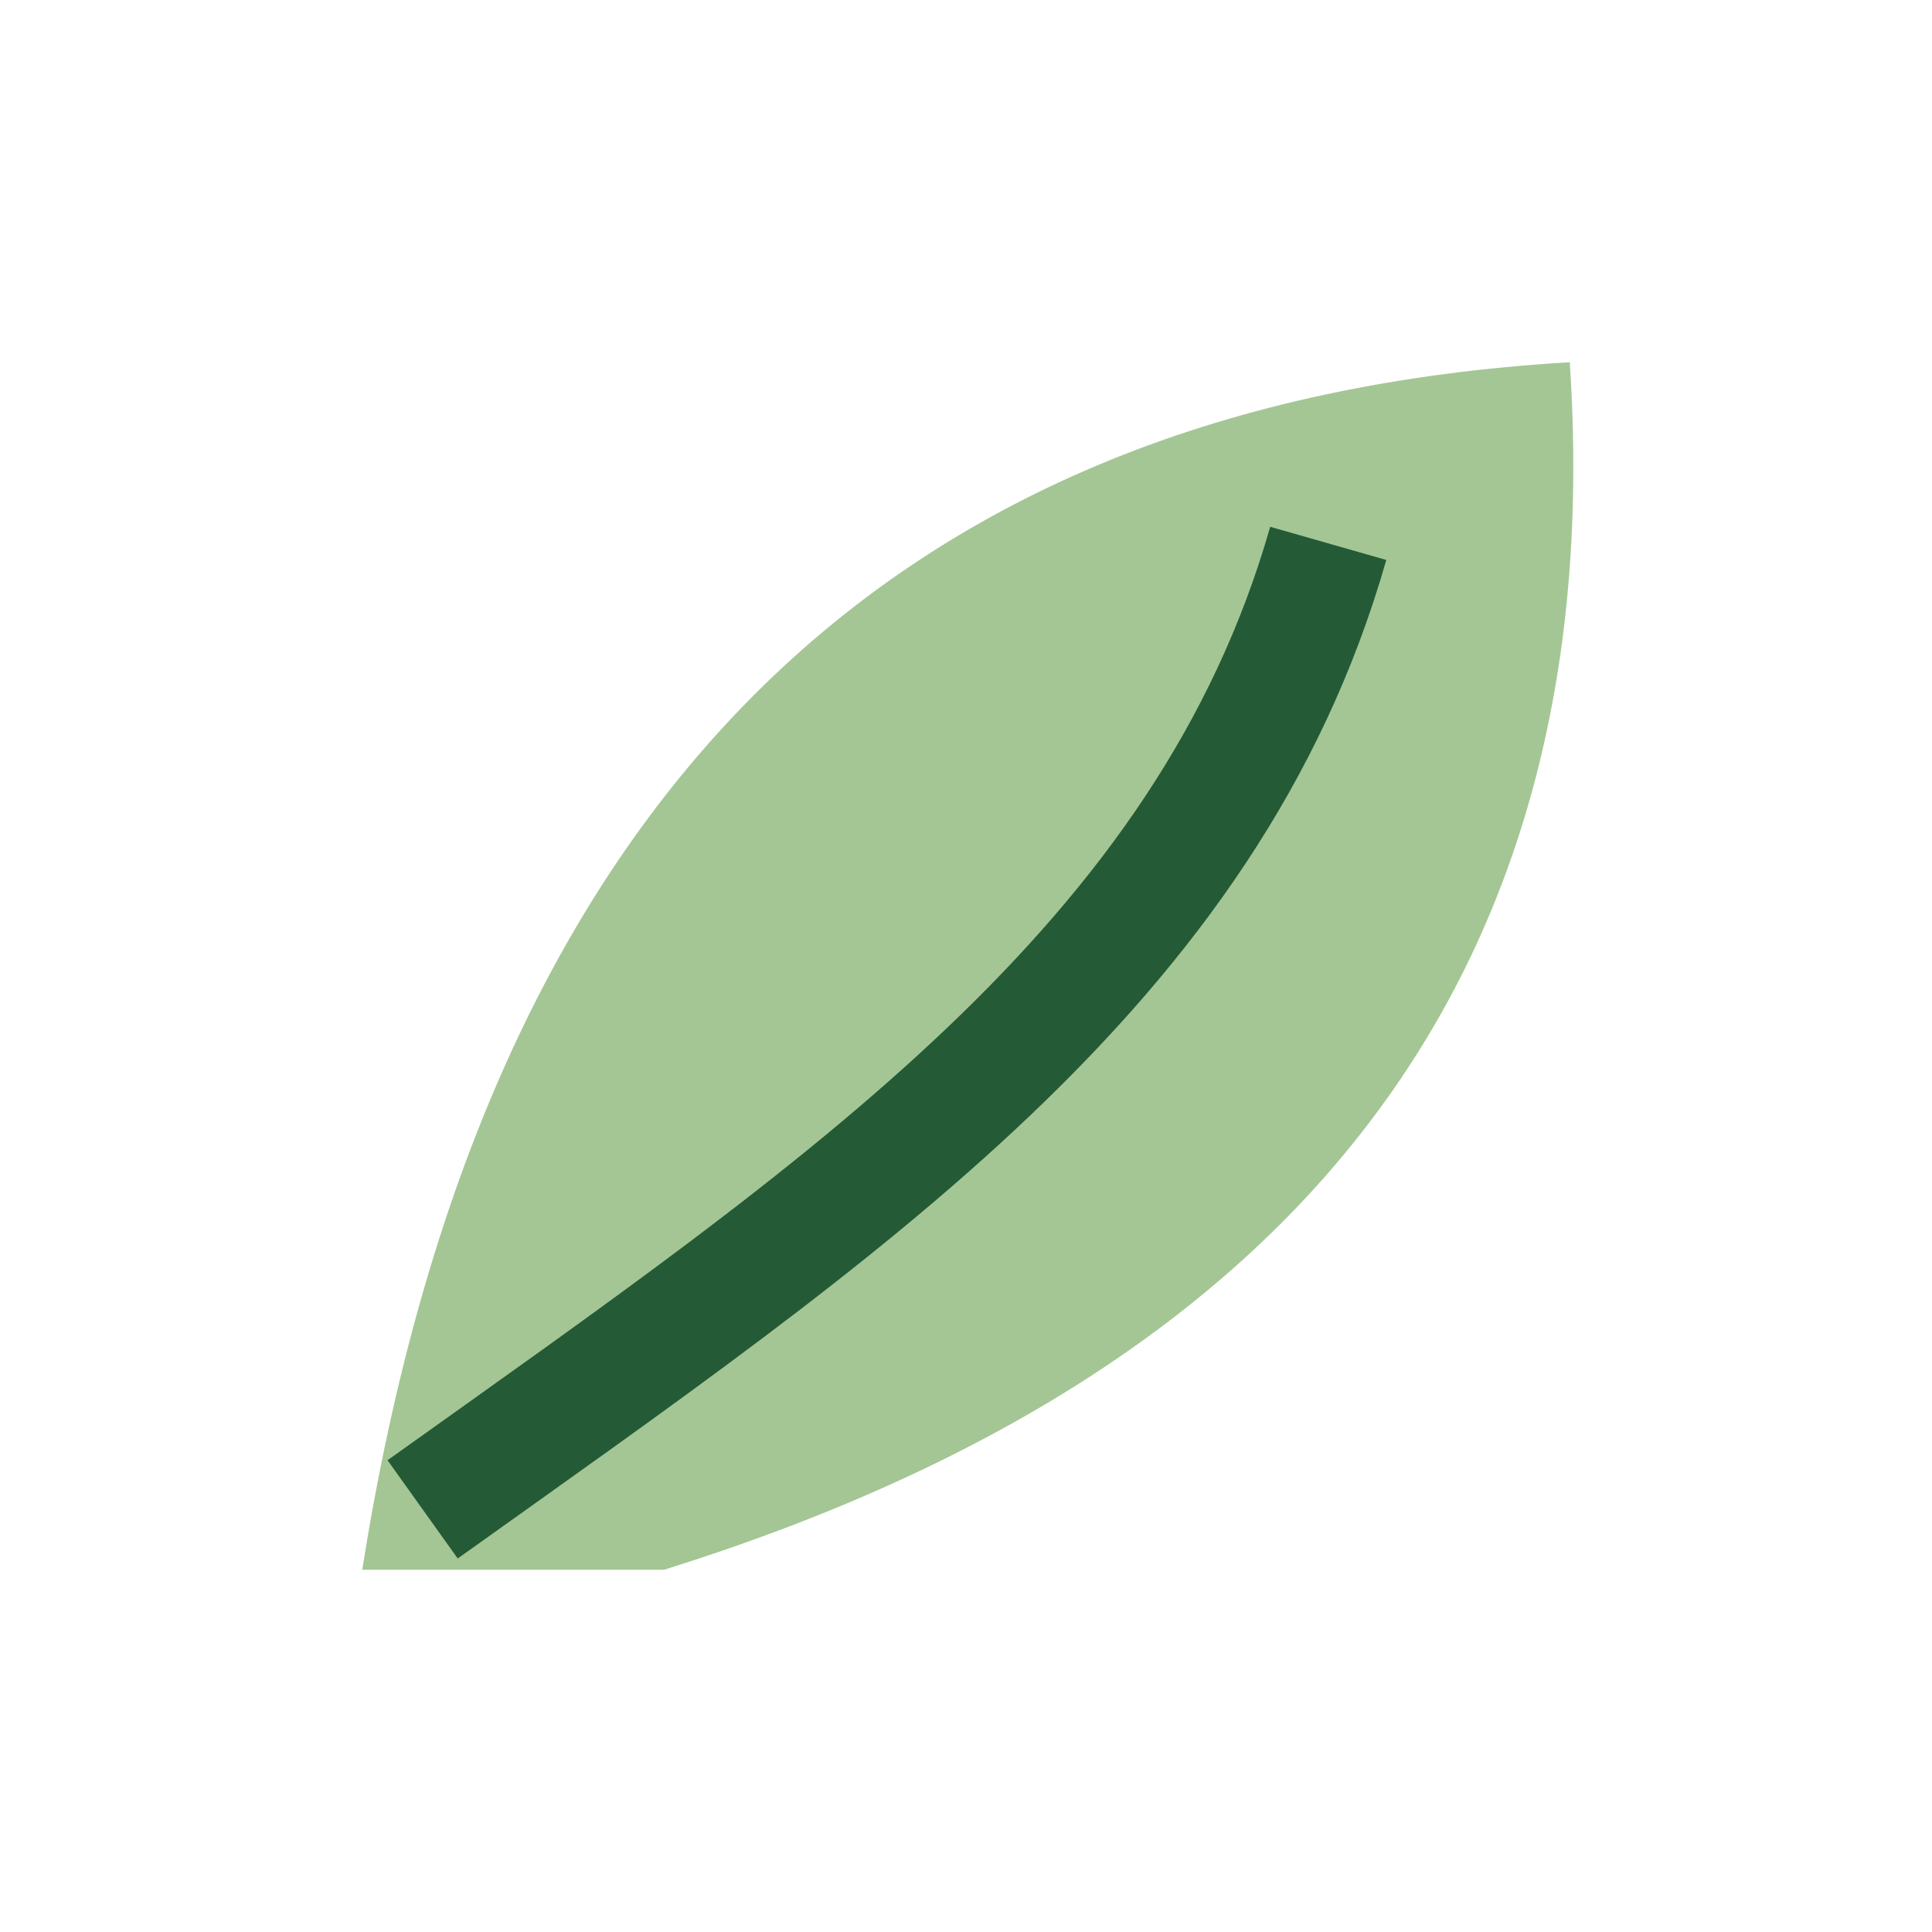
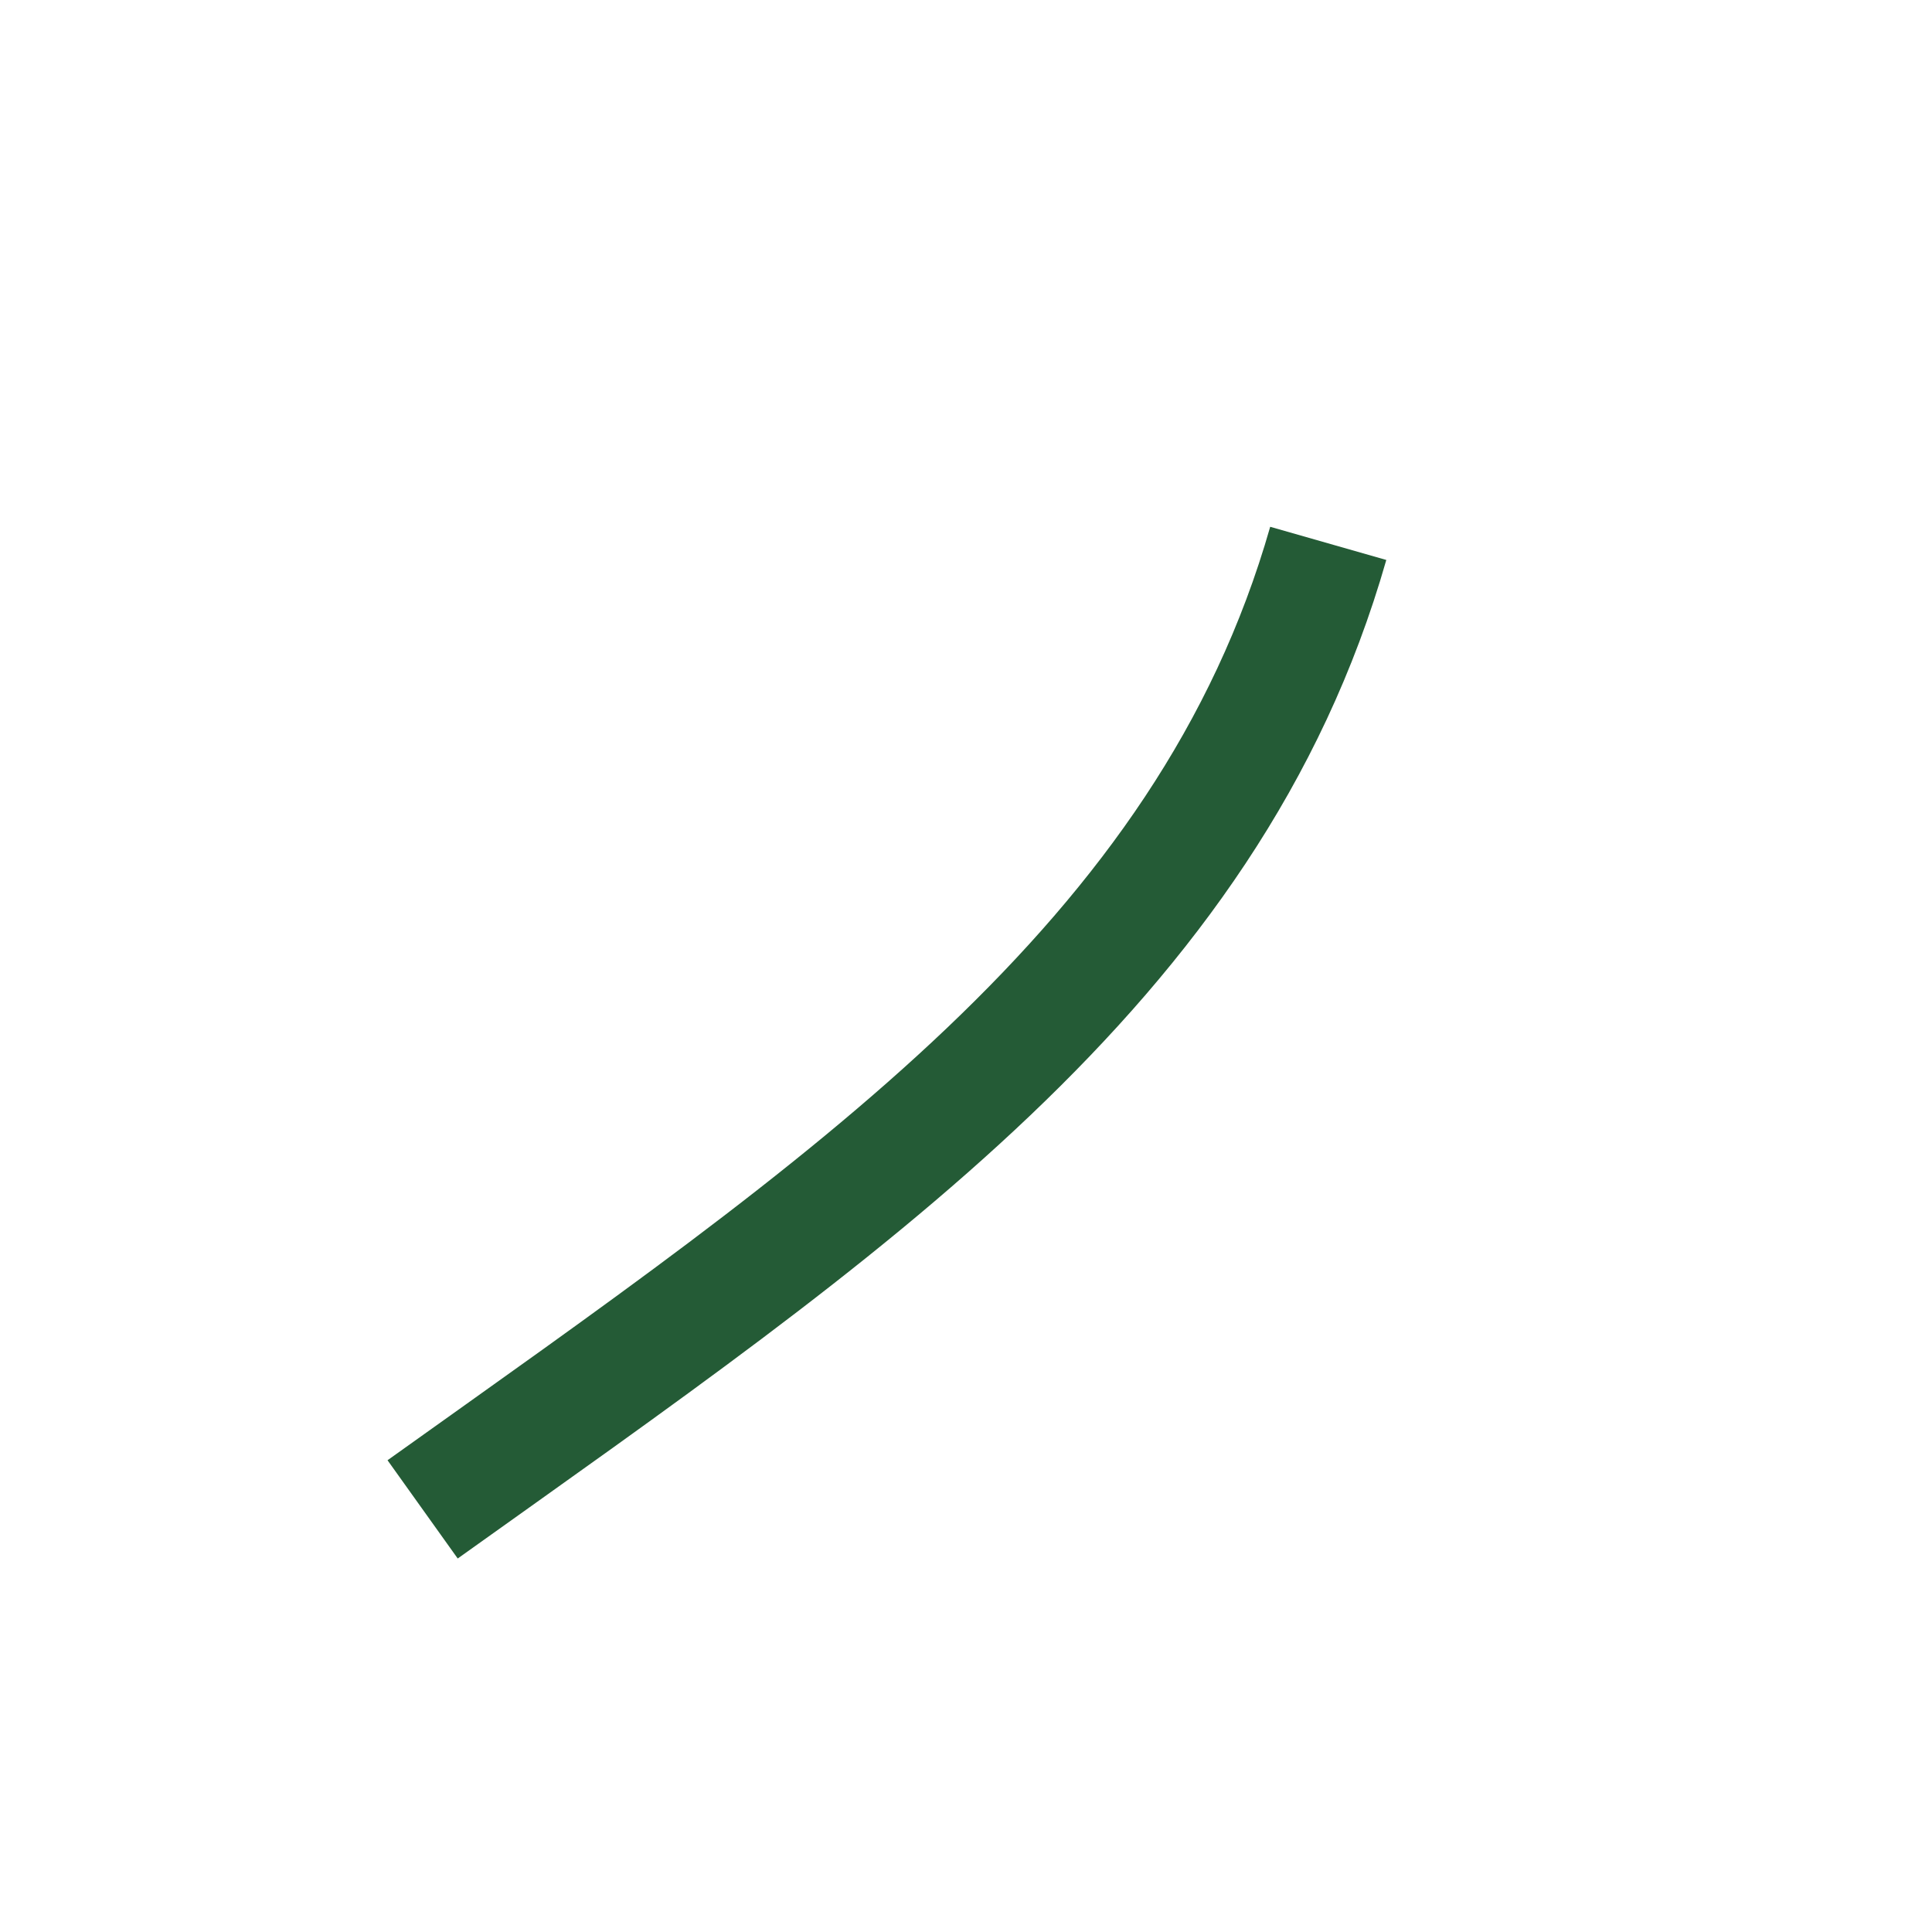
<svg xmlns="http://www.w3.org/2000/svg" width="32" height="32" viewBox="0 0 32 32">
-   <path d="M6 26Q9 7 26 6q1 15-15 20z" fill="#A4C694" />
  <path d="M7 25c7-5 13-9 15-16" stroke="#245B36" stroke-width="2" fill="none" />
</svg>